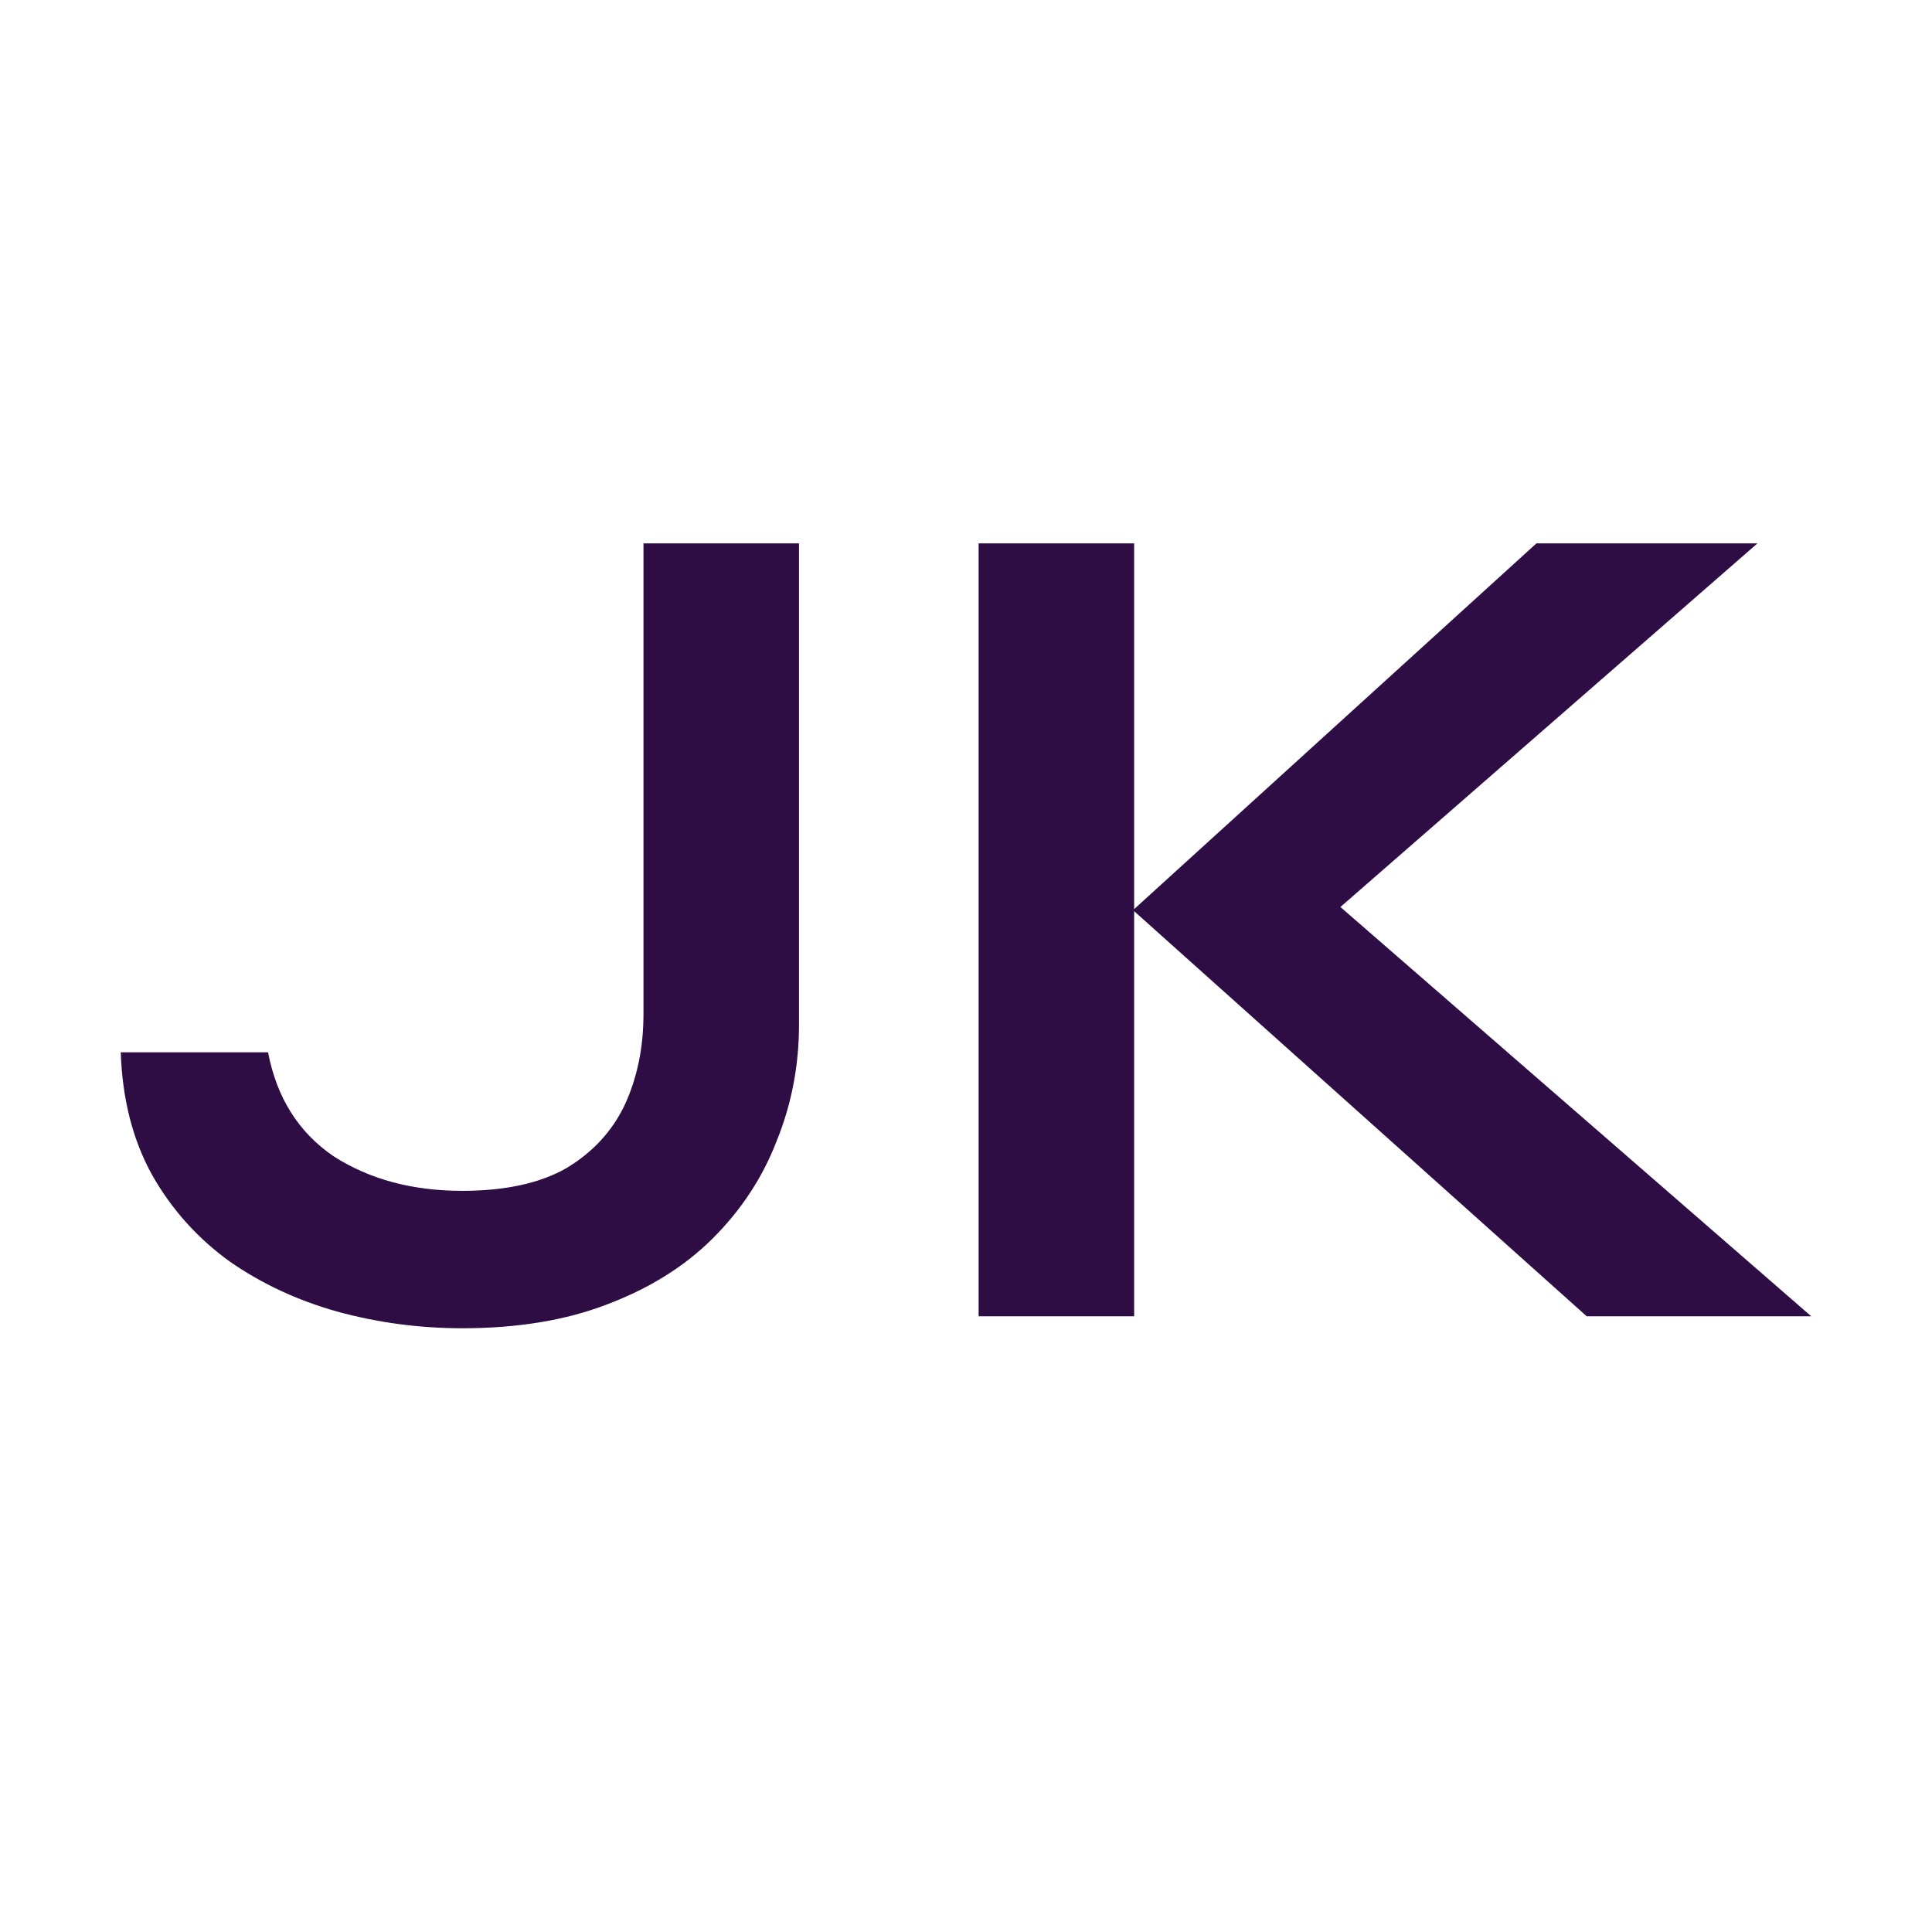
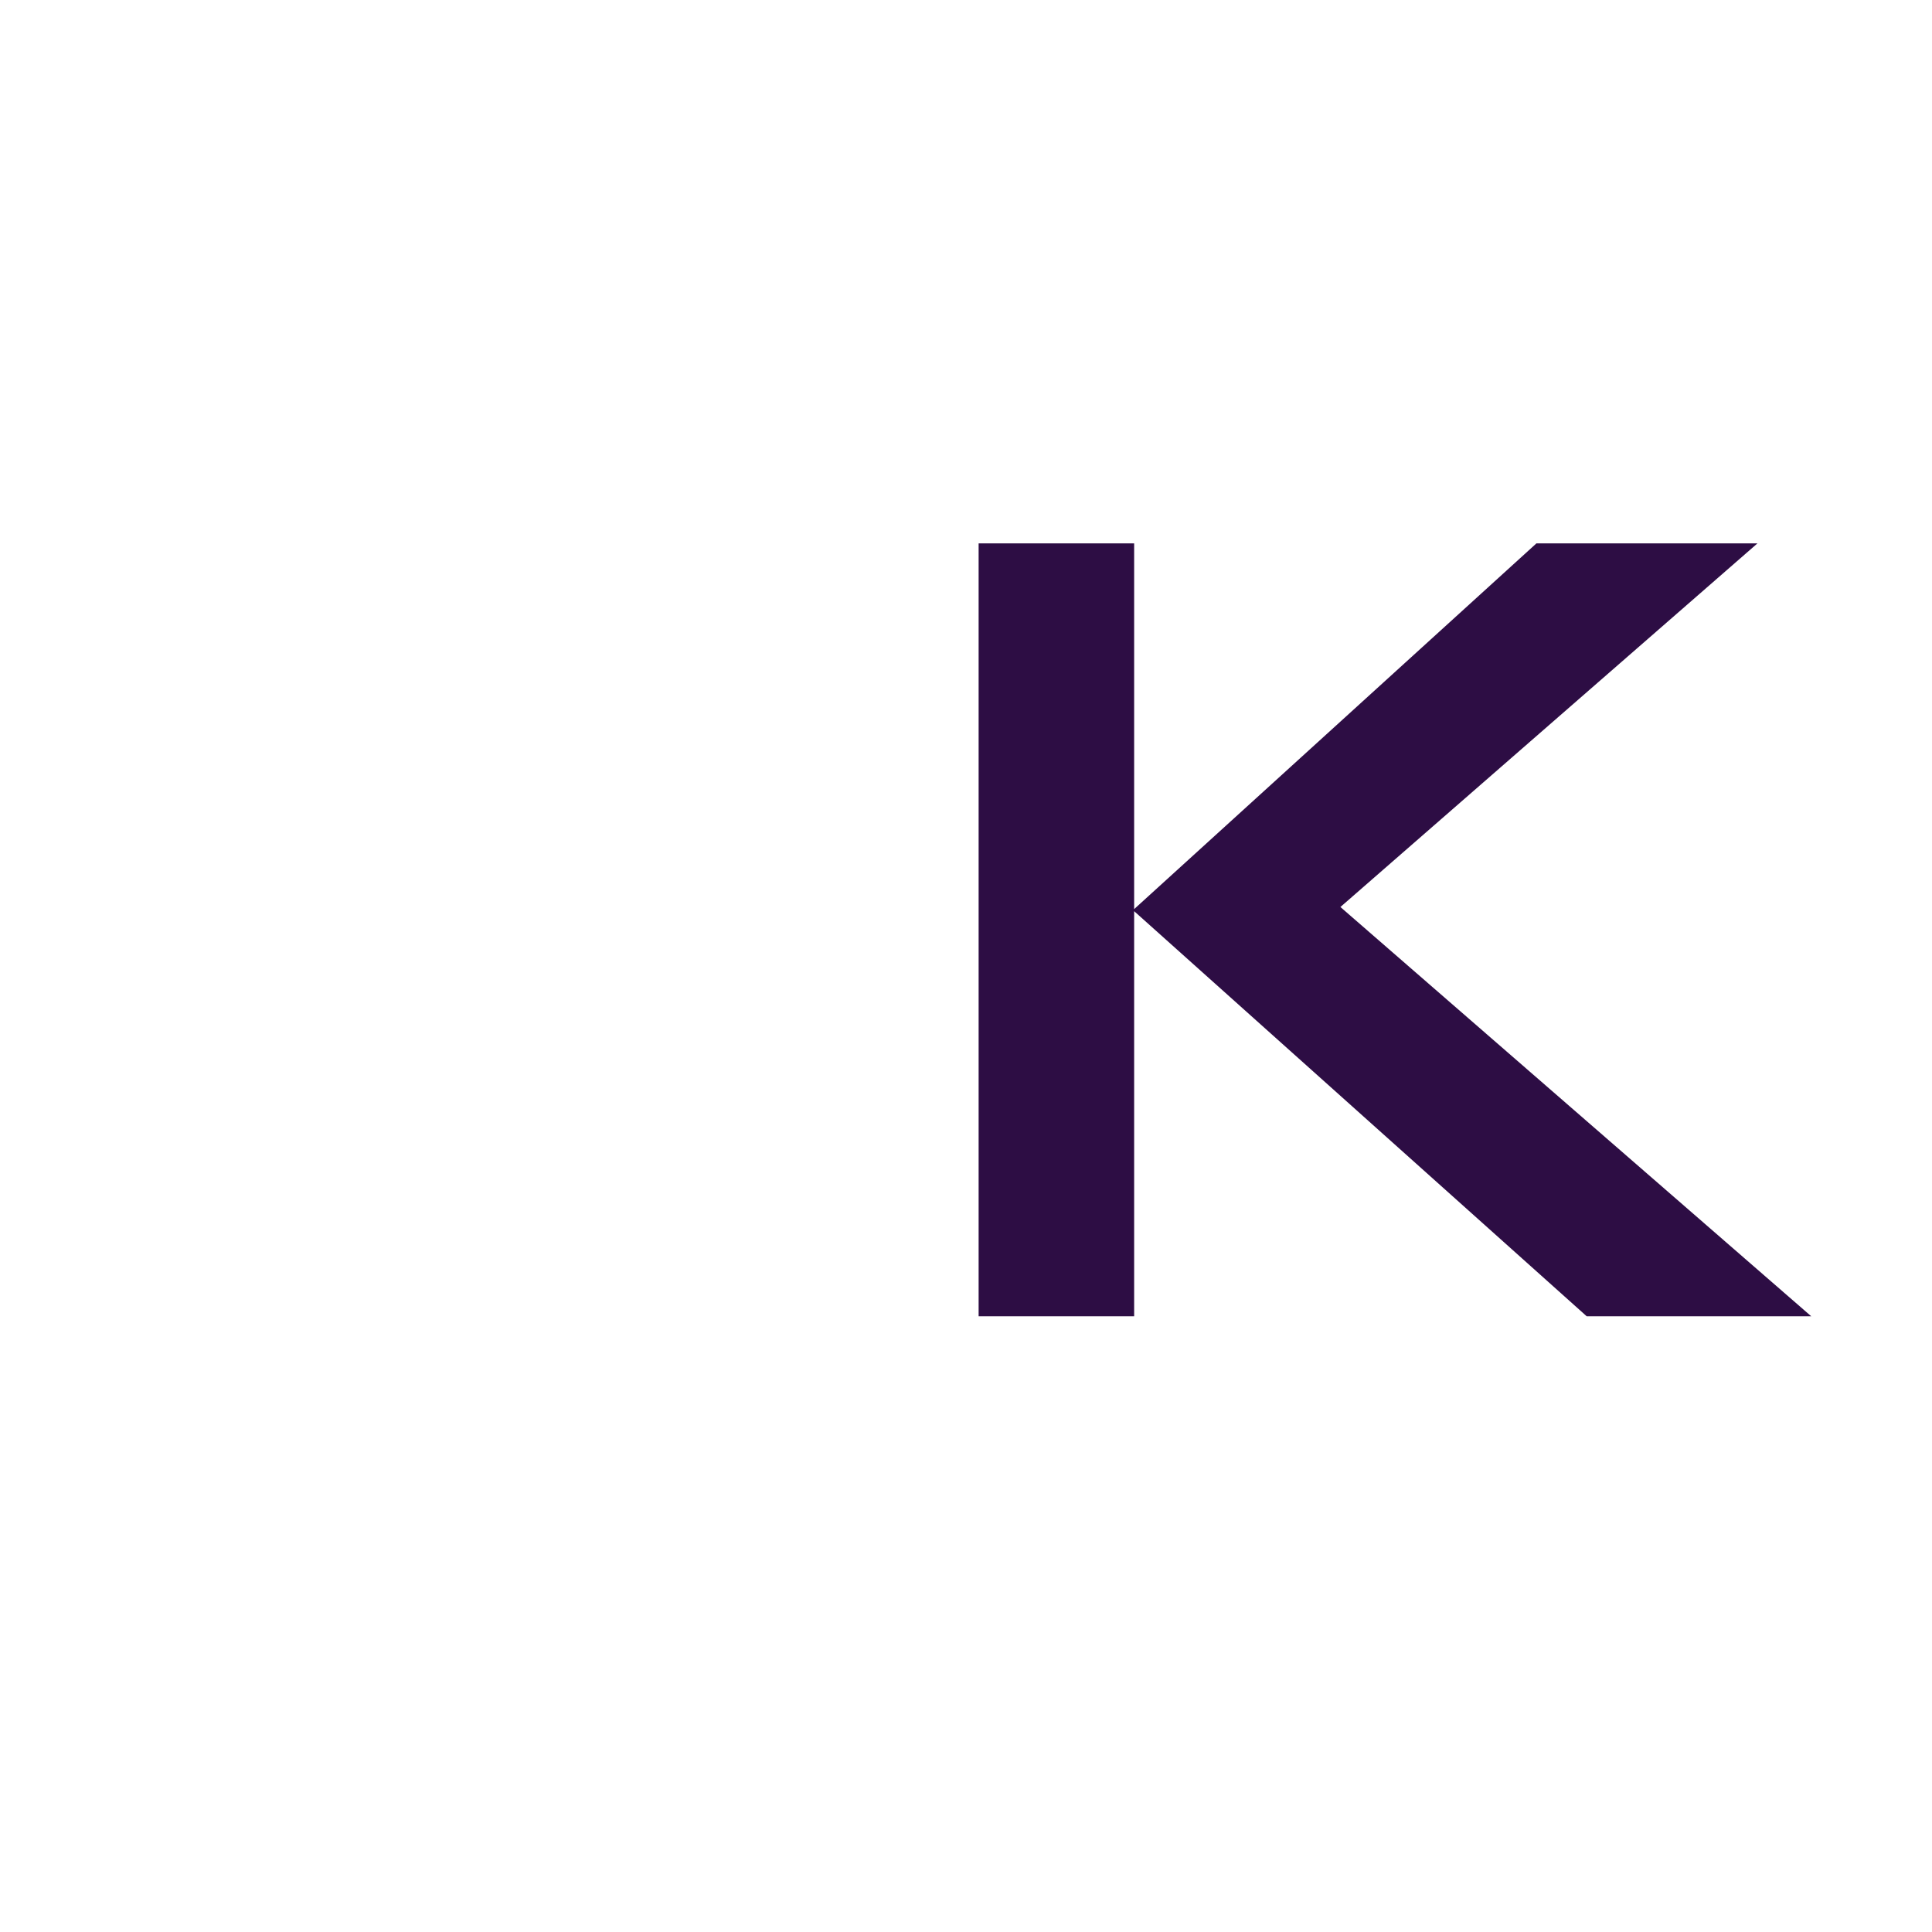
<svg xmlns="http://www.w3.org/2000/svg" width="32" height="32" viewBox="0 0 32 32" fill="none">
-   <path d="M10.658 16.796V9H13.234V16.974C13.234 17.647 13.111 18.287 12.866 18.893C12.633 19.5 12.278 20.041 11.801 20.516C11.336 20.978 10.755 21.34 10.057 21.604C9.373 21.868 8.573 22 7.656 22C6.946 22 6.255 21.908 5.583 21.723C4.925 21.538 4.331 21.261 3.801 20.892C3.272 20.509 2.846 20.035 2.523 19.467C2.2 18.887 2.026 18.207 2 17.429H4.44C4.583 18.181 4.944 18.755 5.525 19.151C6.119 19.533 6.829 19.724 7.656 19.724C8.366 19.724 8.941 19.599 9.38 19.349C9.819 19.085 10.141 18.735 10.348 18.3C10.555 17.851 10.658 17.35 10.658 16.796Z" fill="#2D0D44" />
  <path d="M21.575 15.569L21.555 14.461L30 21.802H26.281L18.766 15.075L25.448 9H29.109L21.575 15.569ZM16.209 9H18.785V21.802H16.209V9Z" fill="#2D0D44" />
</svg>